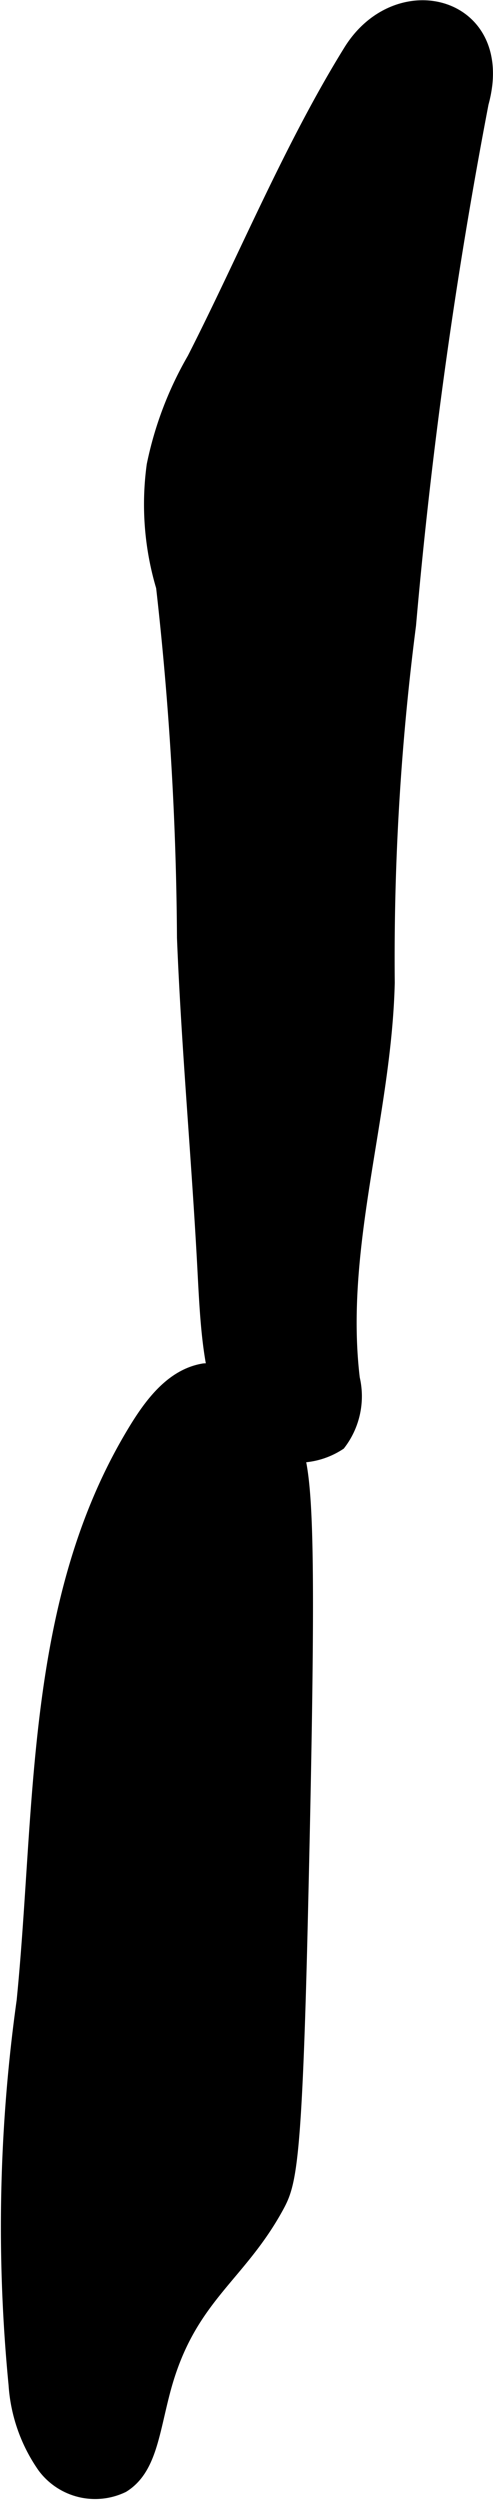
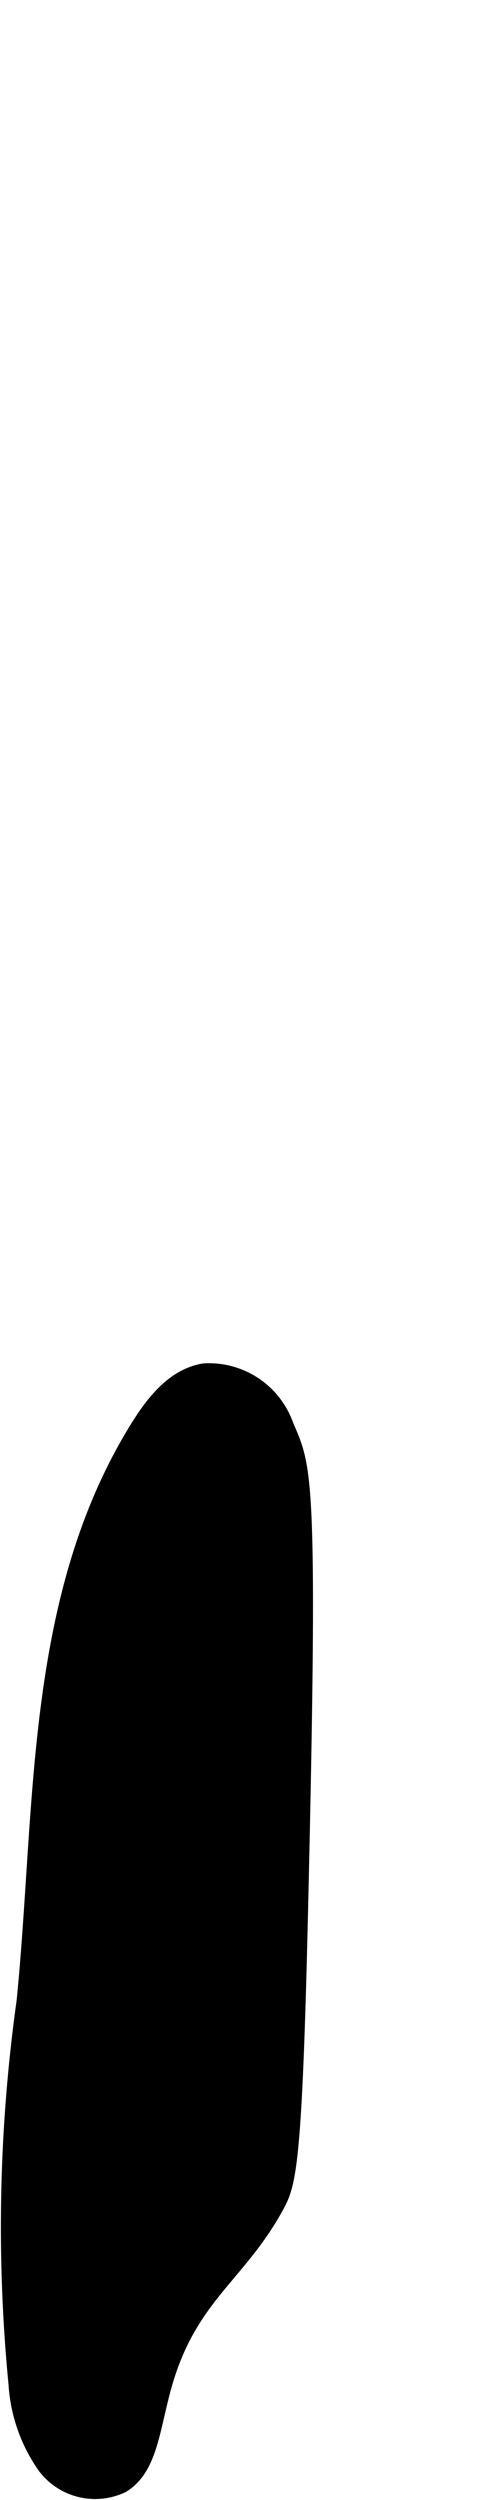
<svg xmlns="http://www.w3.org/2000/svg" version="1.1" width="1.853mm" height="9.383mm" viewBox="0 0 5.254 26.599">
  <defs>
    <style type="text/css">
      .a {
        stroke: #000;
        stroke-miterlimit: 10;
        stroke-width: 0.15px;
      }
    </style>
  </defs>
-   <path class="a" d="M2.068,3.819A3.753,3.753,0,0,0,1.638,4.949a3.064,3.064,0,0,0,.1,1.293,34.829,34.829,0,0,1,.223,3.735c.047,1.178.156,2.353.218,3.53.042.801.077,1.582.58,1.864a.799.799,0,0,0,.853-.014.825.825,0,0,0,.148-.689c-.168-1.399.338-2.803.372-4.212a27.651,27.651,0,0,1,.227-3.808,54.935,54.935,0,0,1,.774-5.555C5.424.037,4.245-.283,3.734.542,3.097,1.57,2.618,2.74,2.068,3.819Z" />
  <path class="a" d="M.252,21.291a17.341,17.341,0,0,0-.086,4.081,1.713,1.713,0,0,0,.307.873.675.675,0,0,0,.834.204c.287-.178.315-.564.436-1.019.263-.986.795-1.197,1.208-1.953.13-.239.193-.43.255-3.064.114-4.804.043-4.785-.154-5.254a.877.877,0,0,0-.879-.578c-.369.061-.604.418-.792.741C.34,17.114.454,19.266.252,21.291Z" />
</svg>